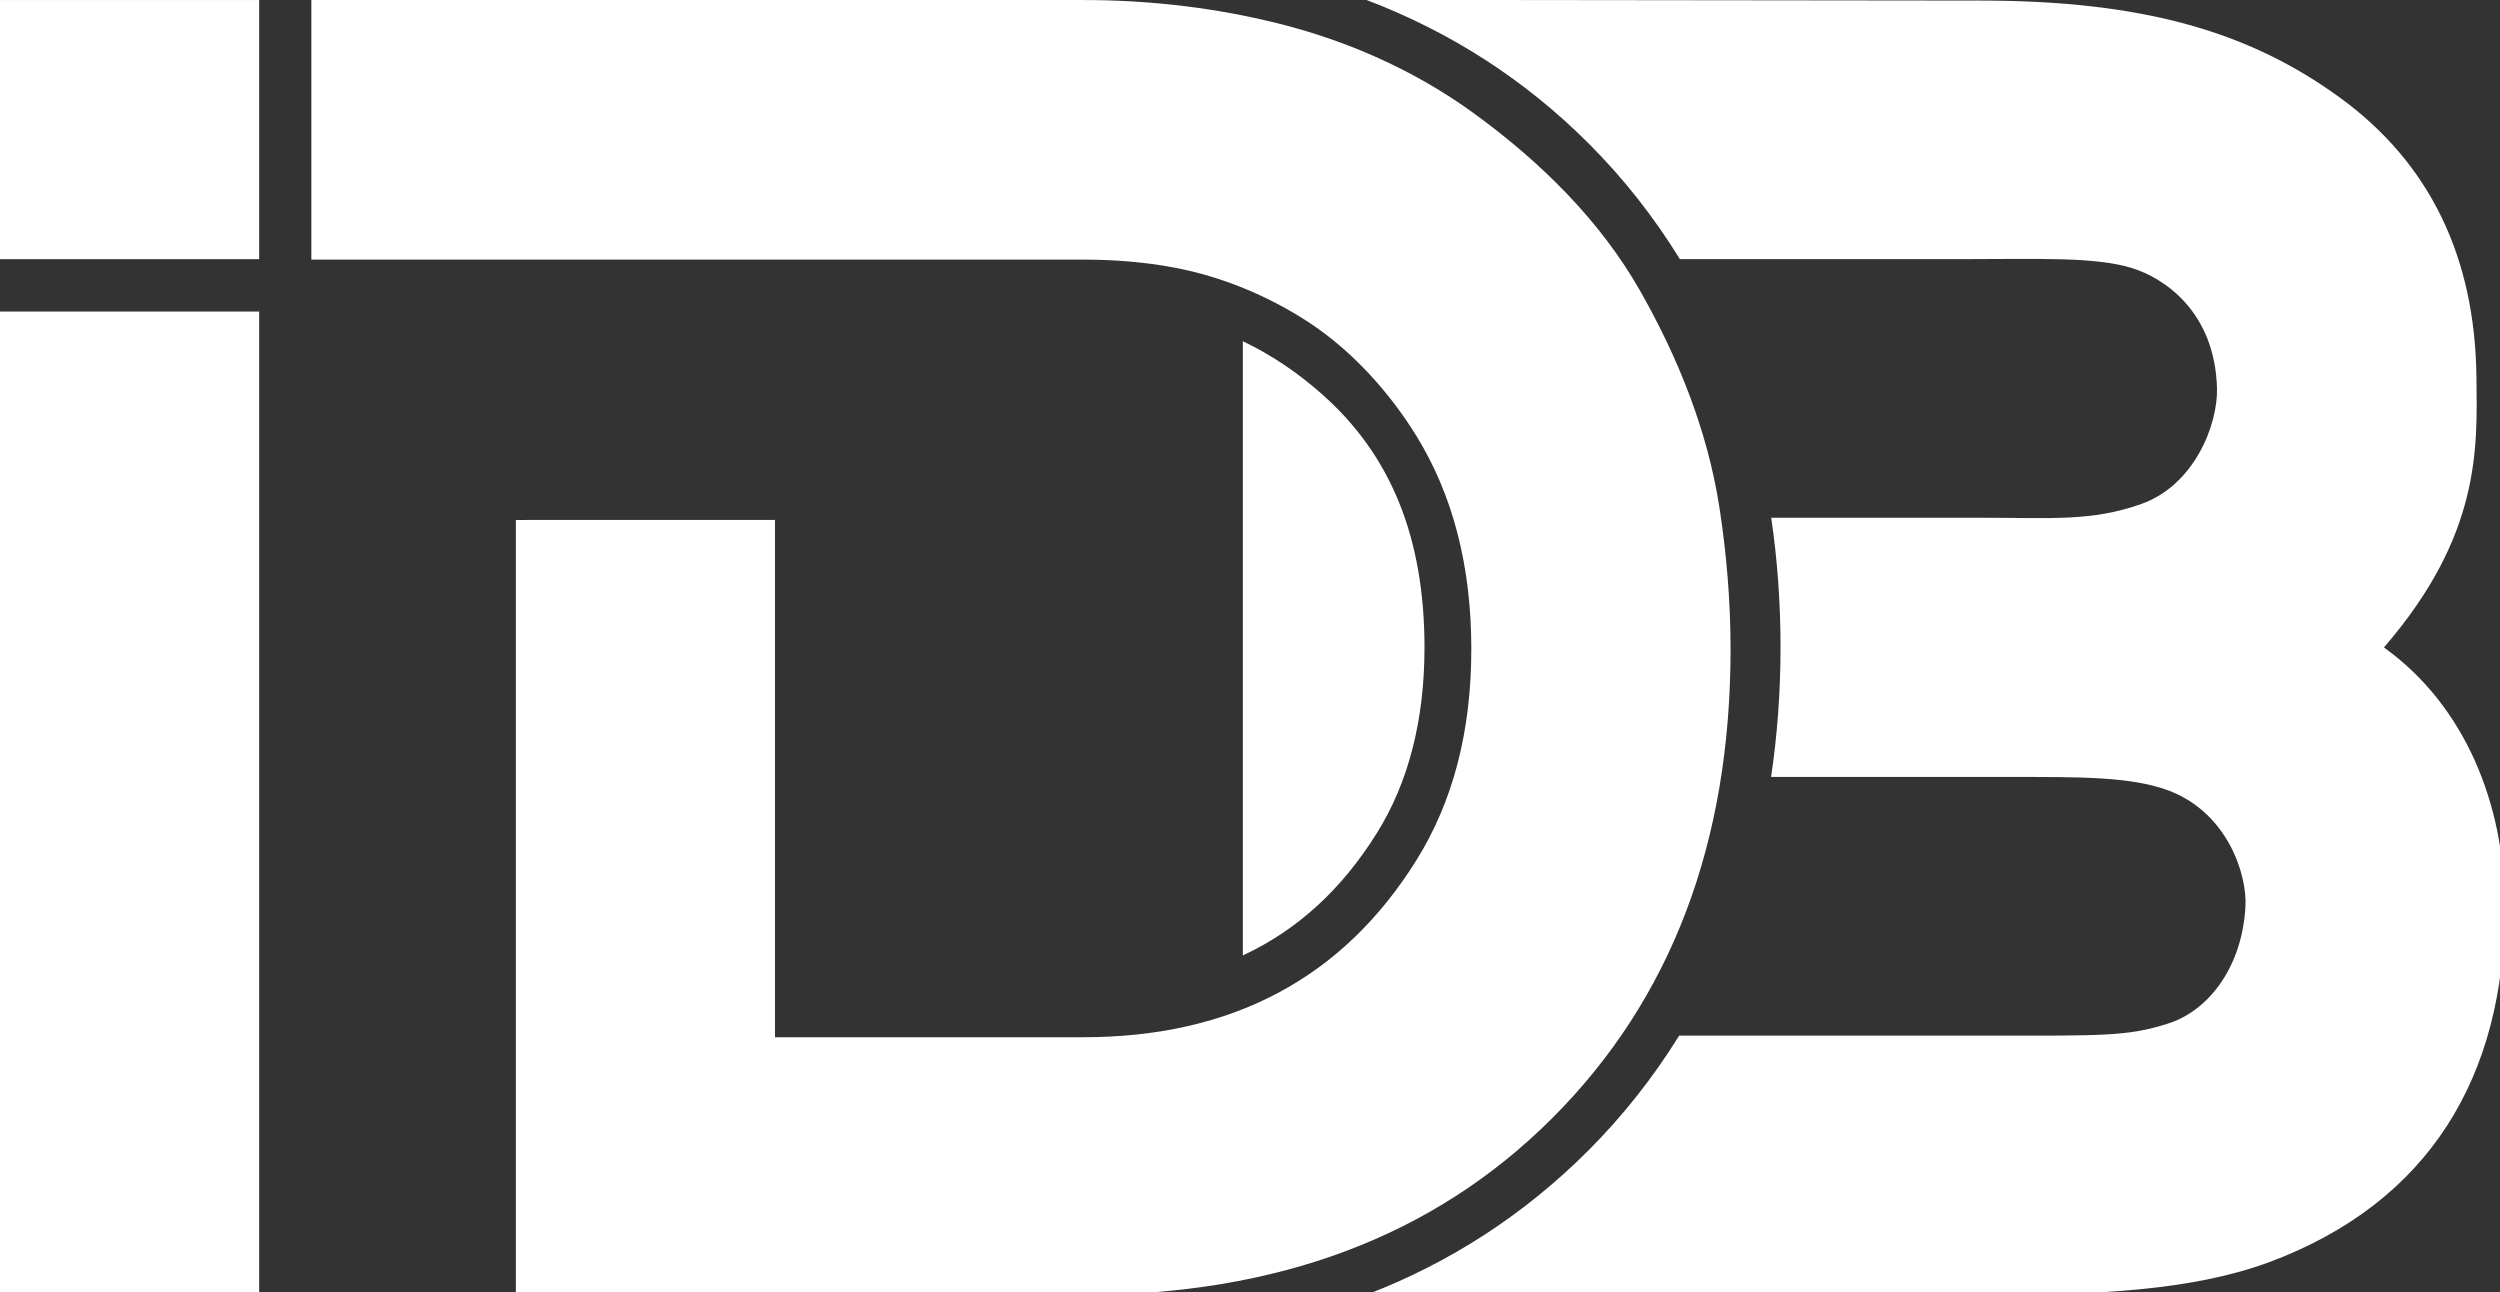
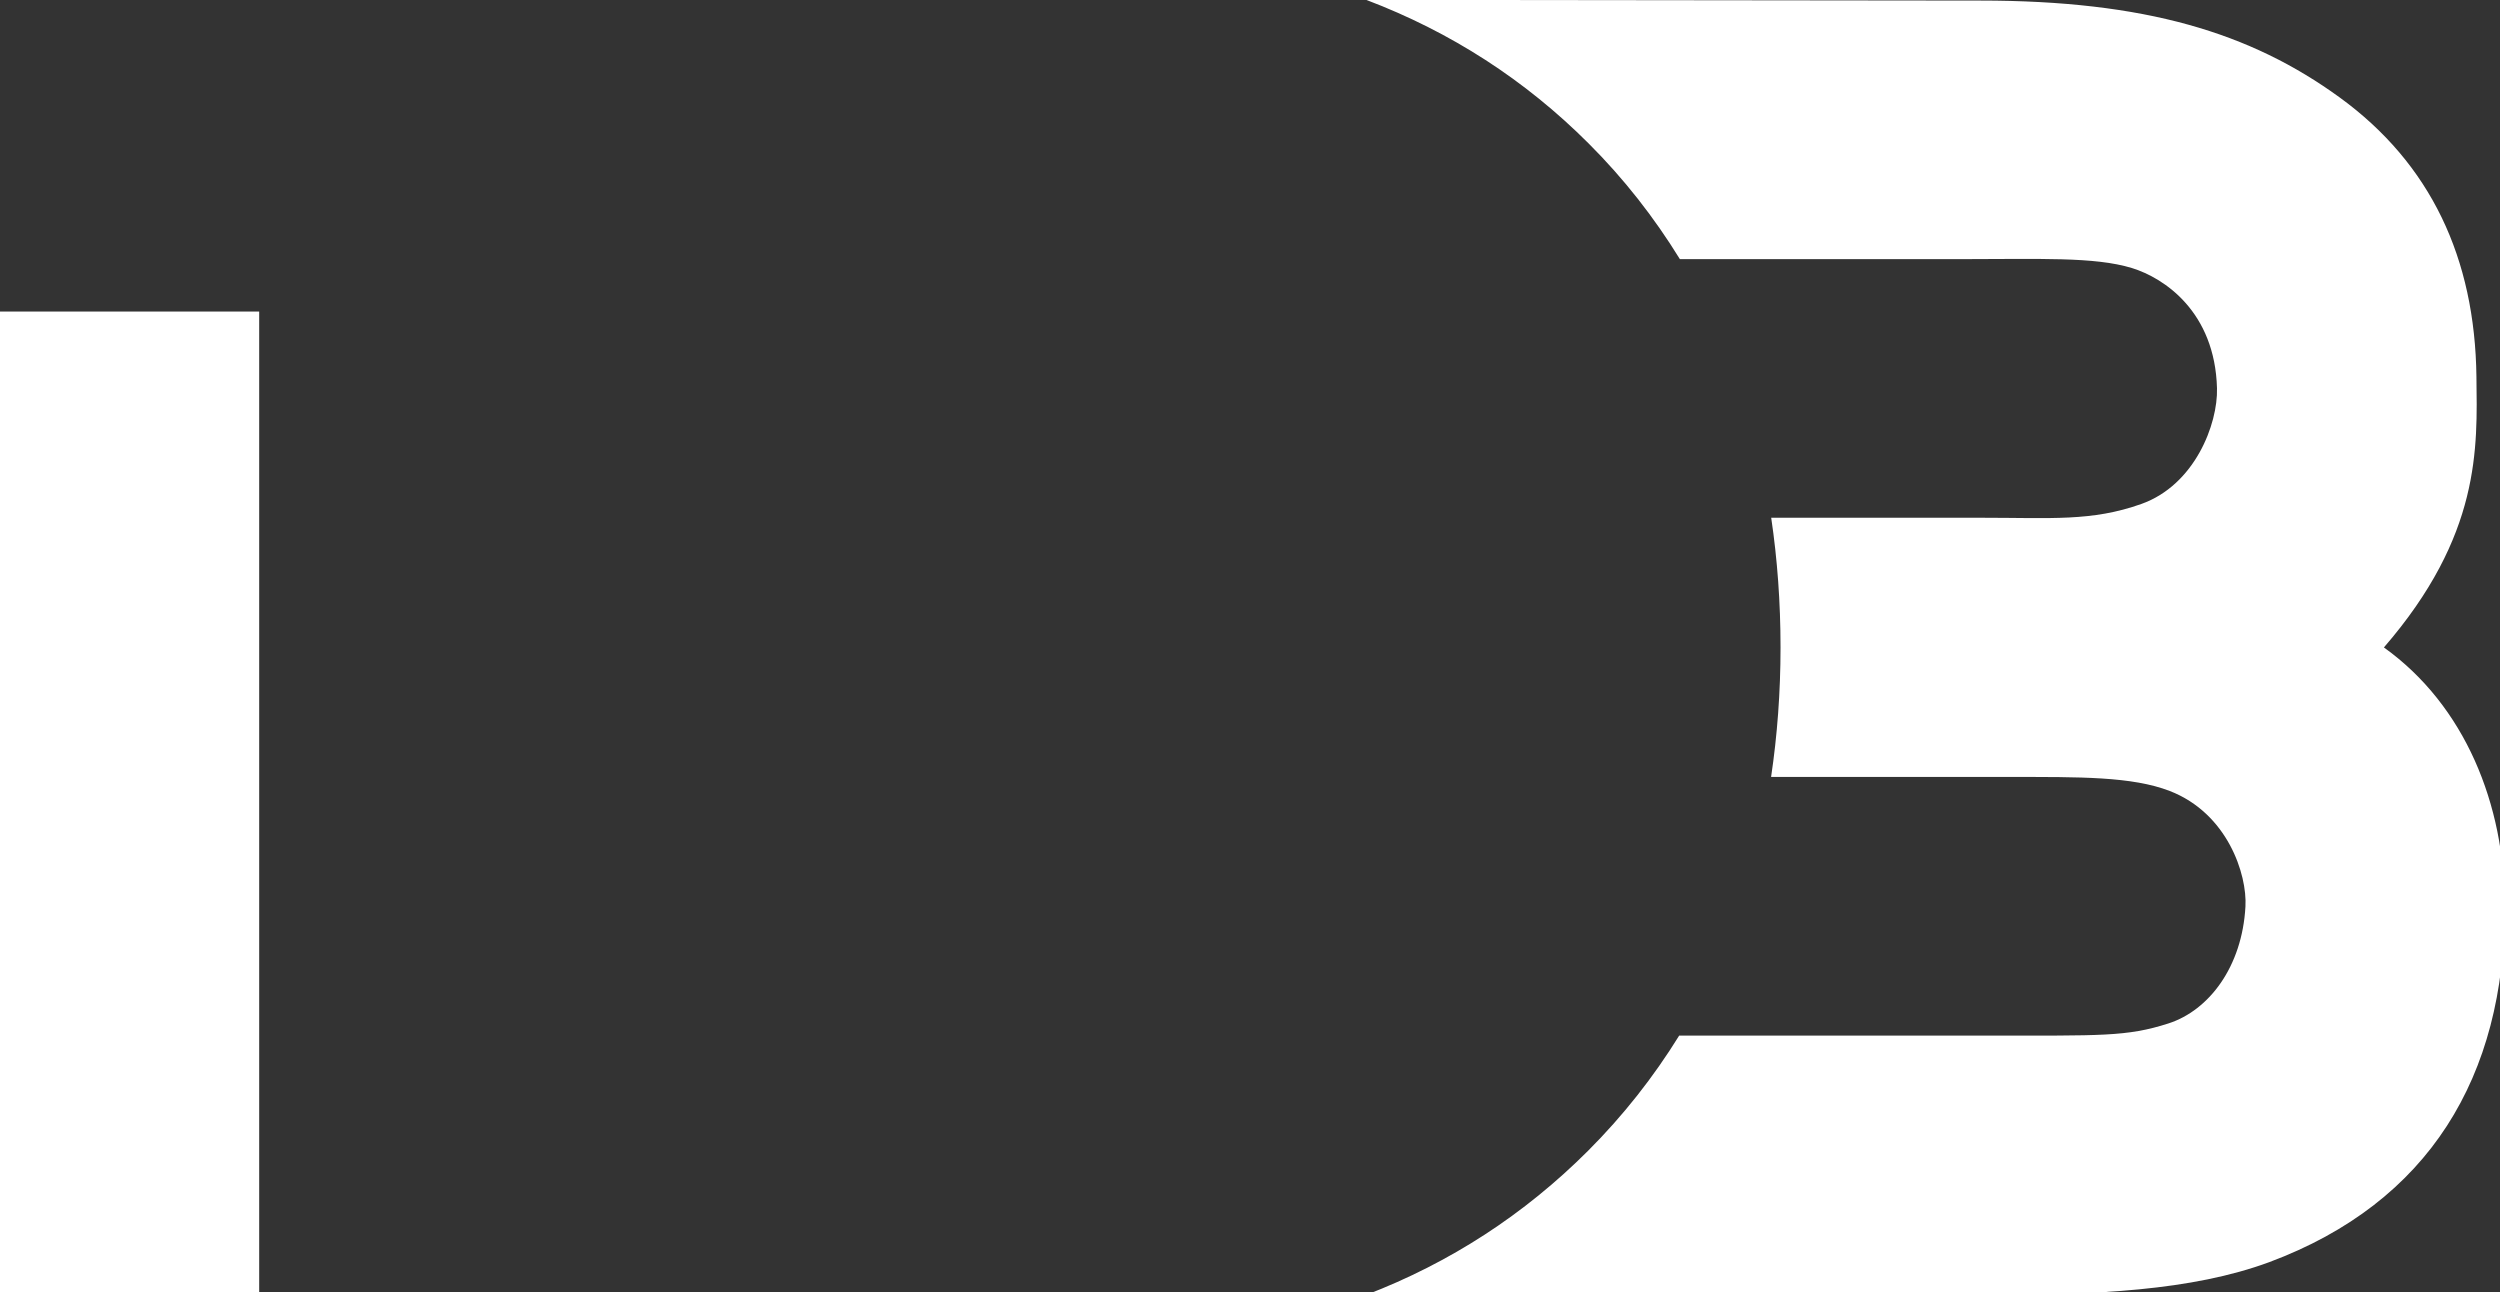
<svg xmlns="http://www.w3.org/2000/svg" version="1.1" x="0px" y="0px" width="89px" height="46px" viewBox="0 0 89 46" enable-background="new -23.5 -7.5 250 60">
  <rect x="0" y="0" width="89" height="46" fill="#333333" stroke="none" />
  <defs />
  <g transform="matrix(1, 0, 0, 1, 18.089, -0.226)">
    <g transform="">
      <g>
        <rect x="-18.089" y="11.317" fill="#FFFFFF" width="9.227" height="35.007" />
      </g>
      <g>
-         <path fill="#FFFFFF" d="M30.93,29.879c1.124-1.799,1.693-4.021,1.693-6.604c0-3.9-1.194-6.851-3.653-9.019     c-0.873-0.777-1.809-1.401-2.814-1.883V34.24C28.096,33.337,29.676,31.892,30.93,29.879z" />
        <path fill="#FFFFFF" d="M66.778,23.275c3.456-3.995,3.326-7.098,3.294-9.634c-0.051-4.228-1.63-7.593-4.87-9.947     c-3.181-2.311-6.931-3.448-12.795-3.448l-17.41-0.02h-4.437c2.998,1.139,5.644,2.844,7.905,5.106     c1.259,1.256,2.335,2.635,3.25,4.12h9.918c2.877,0,4.839-0.092,6.173,0.316c1.158,0.356,2.956,1.562,3.03,4.278     c0.036,1.277-0.792,3.445-2.692,4.121c-1.772,0.631-3.219,0.491-5.68,0.491h-7.498c0.218,1.477,0.332,3.011,0.332,4.616     c0,1.601-0.117,3.138-0.336,4.612h8.514c2.462,0,4.332-0.022,5.681,0.5c2.051,0.797,2.757,2.963,2.692,4.114     c-0.117,2.142-1.297,3.698-2.747,4.162c-1.475,0.474-2.379,0.431-6.457,0.431H41.69c-0.913,1.475-1.99,2.846-3.243,4.1     c-2.271,2.27-4.913,3.985-7.904,5.132H35h17.647c3.825,0,7.272-0.139,10.059-1.17c5.674-2.12,8.376-6.592,8.376-12.653     C71.08,28.868,69.669,25.345,66.778,23.275z" />
-         <polygon fill="#FFFFFF" points="-8.862,9.453 -8.862,0.227 -8.95,0.227 -10.449,0.227 -18.089,0.227 -18.089,9.453 -8.95,9.453 " />
      </g>
-       <path fill="#FFFFFF" d="M20.467,0.227H-7.005v9.241h27.472c1.074,0,2.179,0.082,3.235,0.282c1.7,0.318,3.355,1.006,4.8,1.95    c1.532,1.003,2.878,2.492,3.837,4.051c1.29,2.098,1.951,4.617,1.951,7.579c0,2.928-0.651,5.433-1.955,7.519    c-2.617,4.202-6.574,6.303-11.868,6.303H9.501V18.735l-9.225,0.002v27.589h20.197c6.9,0,12.465-2.064,16.7-6.296    c4.229-4.229,6.346-9.795,6.346-16.701c0-1.679-0.142-3.41-0.402-5.071c-0.424-2.708-1.461-5.292-2.813-7.669    C38.875,8.071,36.762,6,34.43,4.296c-1.717-1.256-3.641-2.205-5.665-2.851c-0.592-0.189-1.191-0.352-1.795-0.491    C24.846,0.459,22.646,0.227,20.467,0.227" />
    </g>
  </g>
</svg>